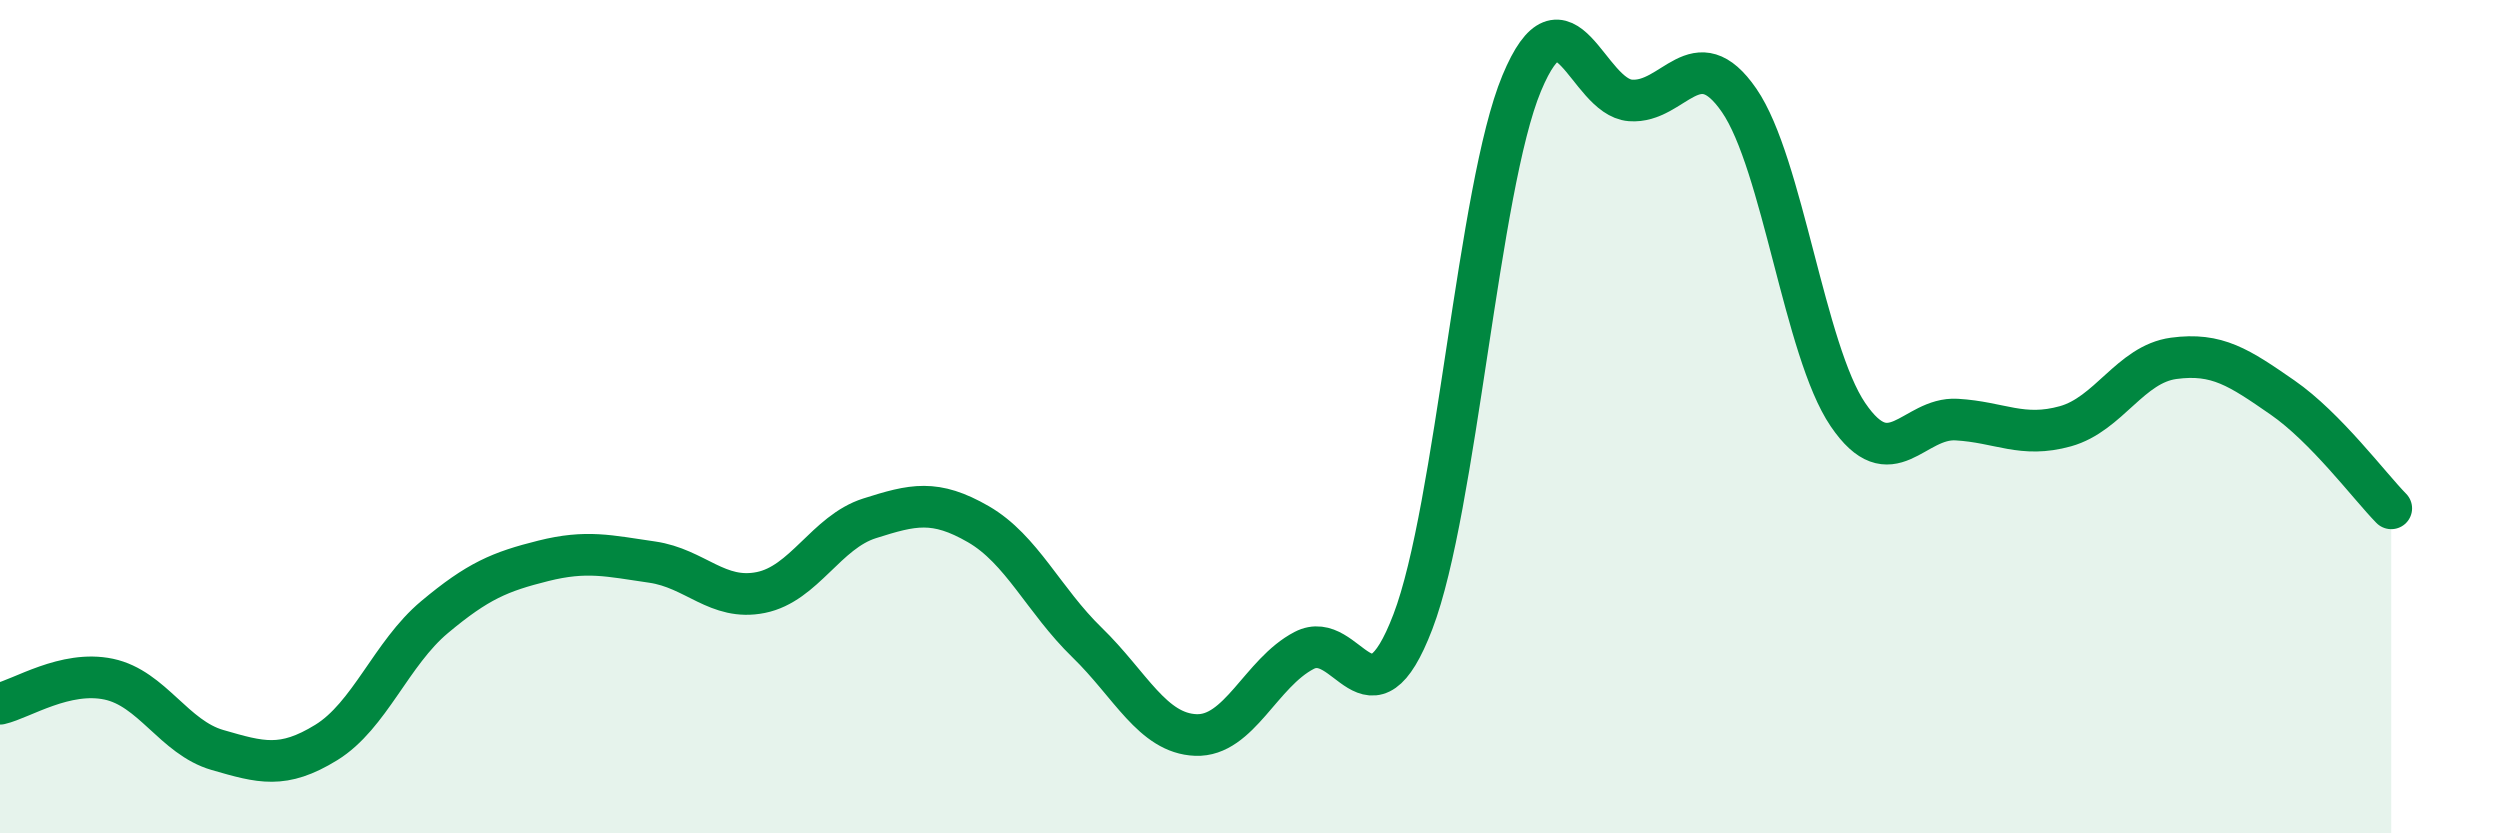
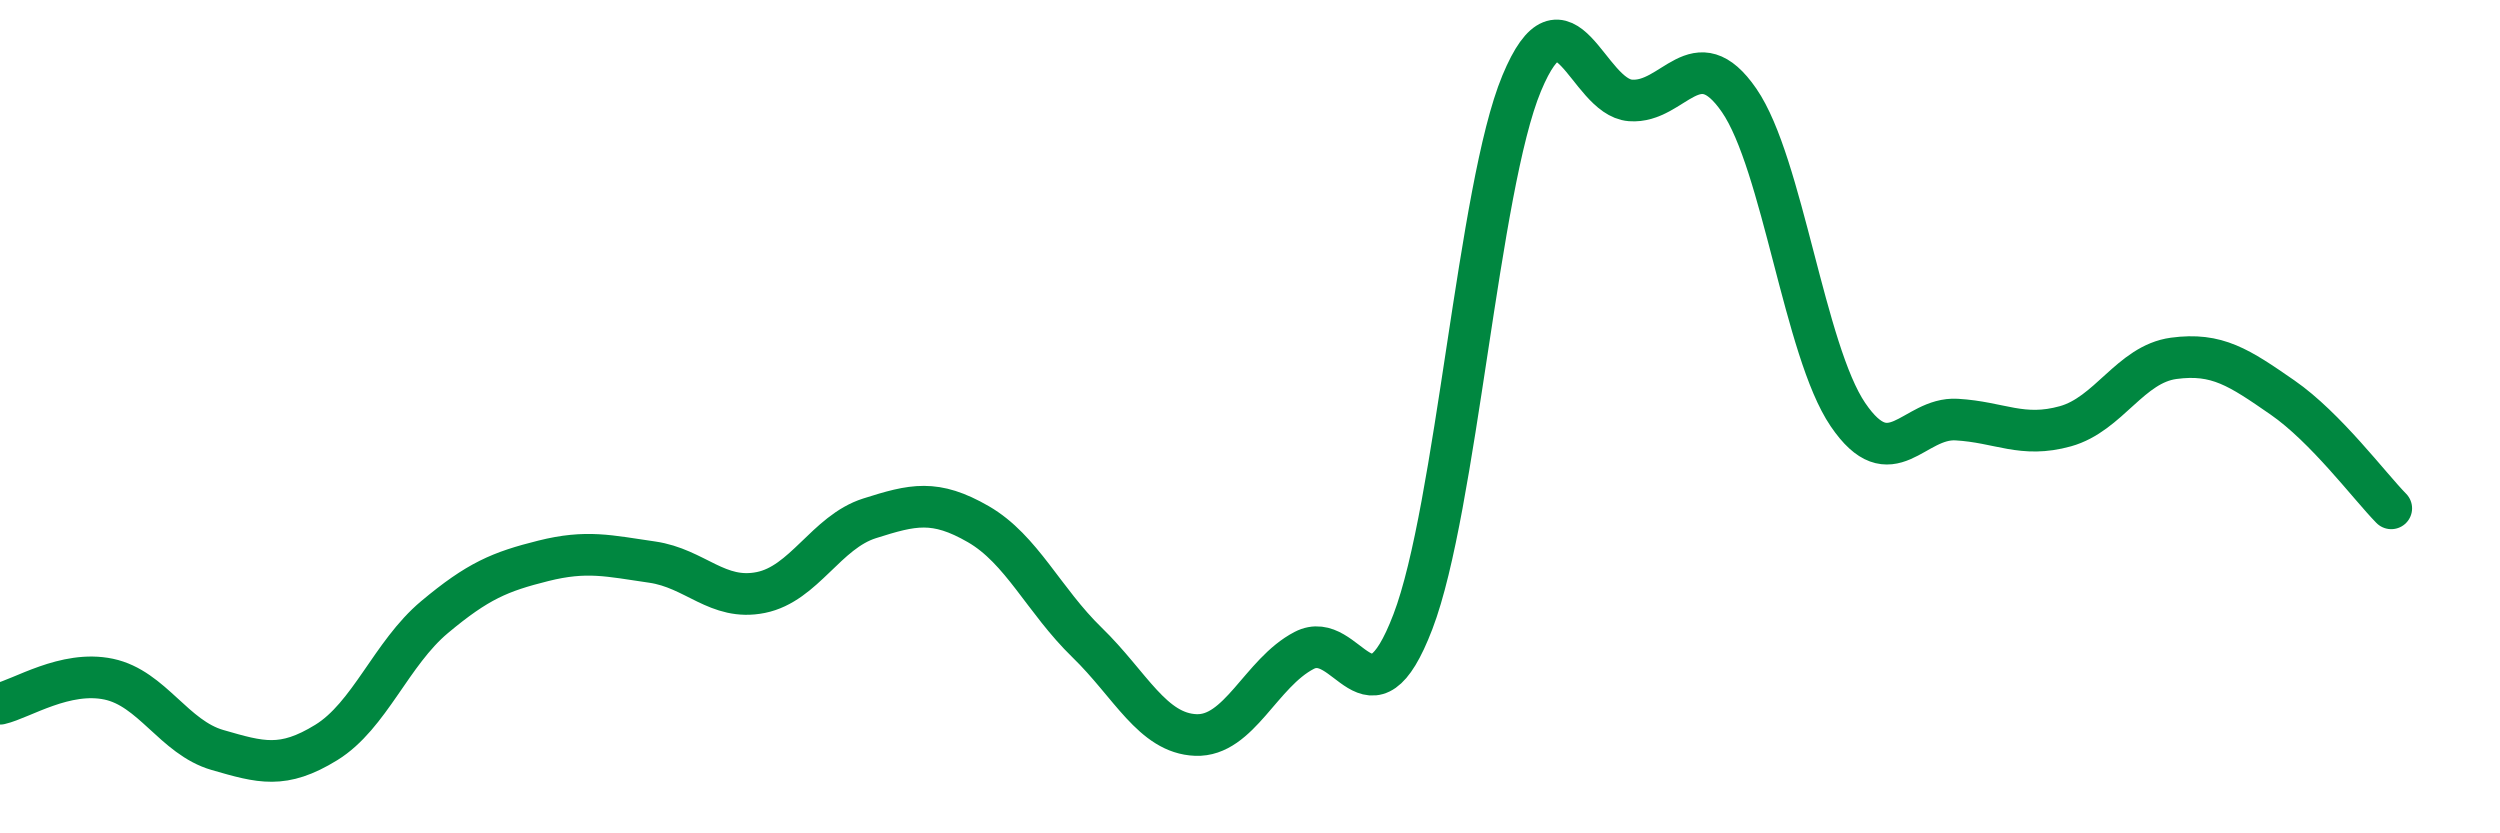
<svg xmlns="http://www.w3.org/2000/svg" width="60" height="20" viewBox="0 0 60 20">
-   <path d="M 0,16.89 C 0.52,16.77 1.57,16.08 2.61,16.3 C 3.65,16.52 4.18,17.7 5.22,18 C 6.26,18.3 6.79,18.46 7.83,17.82 C 8.87,17.18 9.39,15.68 10.43,14.81 C 11.47,13.94 12,13.72 13.04,13.46 C 14.08,13.2 14.61,13.34 15.65,13.49 C 16.69,13.64 17.22,14.43 18.26,14.22 C 19.3,14.01 19.83,12.77 20.87,12.44 C 21.91,12.11 22.44,11.98 23.48,12.58 C 24.52,13.18 25.05,14.41 26.09,15.42 C 27.13,16.43 27.66,17.6 28.7,17.64 C 29.74,17.68 30.26,16.15 31.3,15.61 C 32.34,15.07 32.87,17.64 33.91,14.92 C 34.95,12.2 35.48,4.5 36.52,2 C 37.56,-0.5 38.09,2.33 39.13,2.41 C 40.17,2.49 40.7,0.9 41.74,2.41 C 42.78,3.92 43.31,8.42 44.35,9.95 C 45.39,11.48 45.92,10.01 46.96,10.07 C 48,10.13 48.53,10.52 49.57,10.23 C 50.61,9.94 51.13,8.74 52.17,8.6 C 53.21,8.46 53.74,8.82 54.78,9.54 C 55.82,10.26 56.87,11.67 57.39,12.2L57.39 20L0 20Z" fill="#008740" opacity="0.1" stroke-linecap="round" stroke-linejoin="round" />
  <path d="M 0,16.89 C 0.52,16.77 1.57,16.08 2.61,16.3 C 3.65,16.52 4.18,17.7 5.22,18 C 6.26,18.3 6.79,18.46 7.83,17.82 C 8.87,17.18 9.39,15.68 10.43,14.81 C 11.47,13.94 12,13.72 13.04,13.46 C 14.08,13.2 14.61,13.34 15.65,13.49 C 16.69,13.64 17.22,14.43 18.26,14.22 C 19.3,14.01 19.83,12.77 20.87,12.44 C 21.91,12.11 22.44,11.98 23.48,12.58 C 24.52,13.18 25.05,14.41 26.09,15.42 C 27.13,16.43 27.66,17.6 28.7,17.64 C 29.74,17.68 30.26,16.15 31.3,15.61 C 32.34,15.07 32.87,17.64 33.91,14.92 C 34.95,12.2 35.48,4.5 36.52,2 C 37.56,-0.5 38.09,2.33 39.13,2.41 C 40.17,2.49 40.7,0.9 41.74,2.41 C 42.78,3.92 43.31,8.42 44.35,9.95 C 45.39,11.48 45.92,10.01 46.96,10.07 C 48,10.13 48.53,10.52 49.57,10.23 C 50.61,9.94 51.13,8.74 52.17,8.6 C 53.21,8.46 53.74,8.82 54.78,9.54 C 55.82,10.26 56.87,11.67 57.39,12.2" stroke="#008740" stroke-width="1" fill="none" stroke-linecap="round" stroke-linejoin="round" />
</svg>